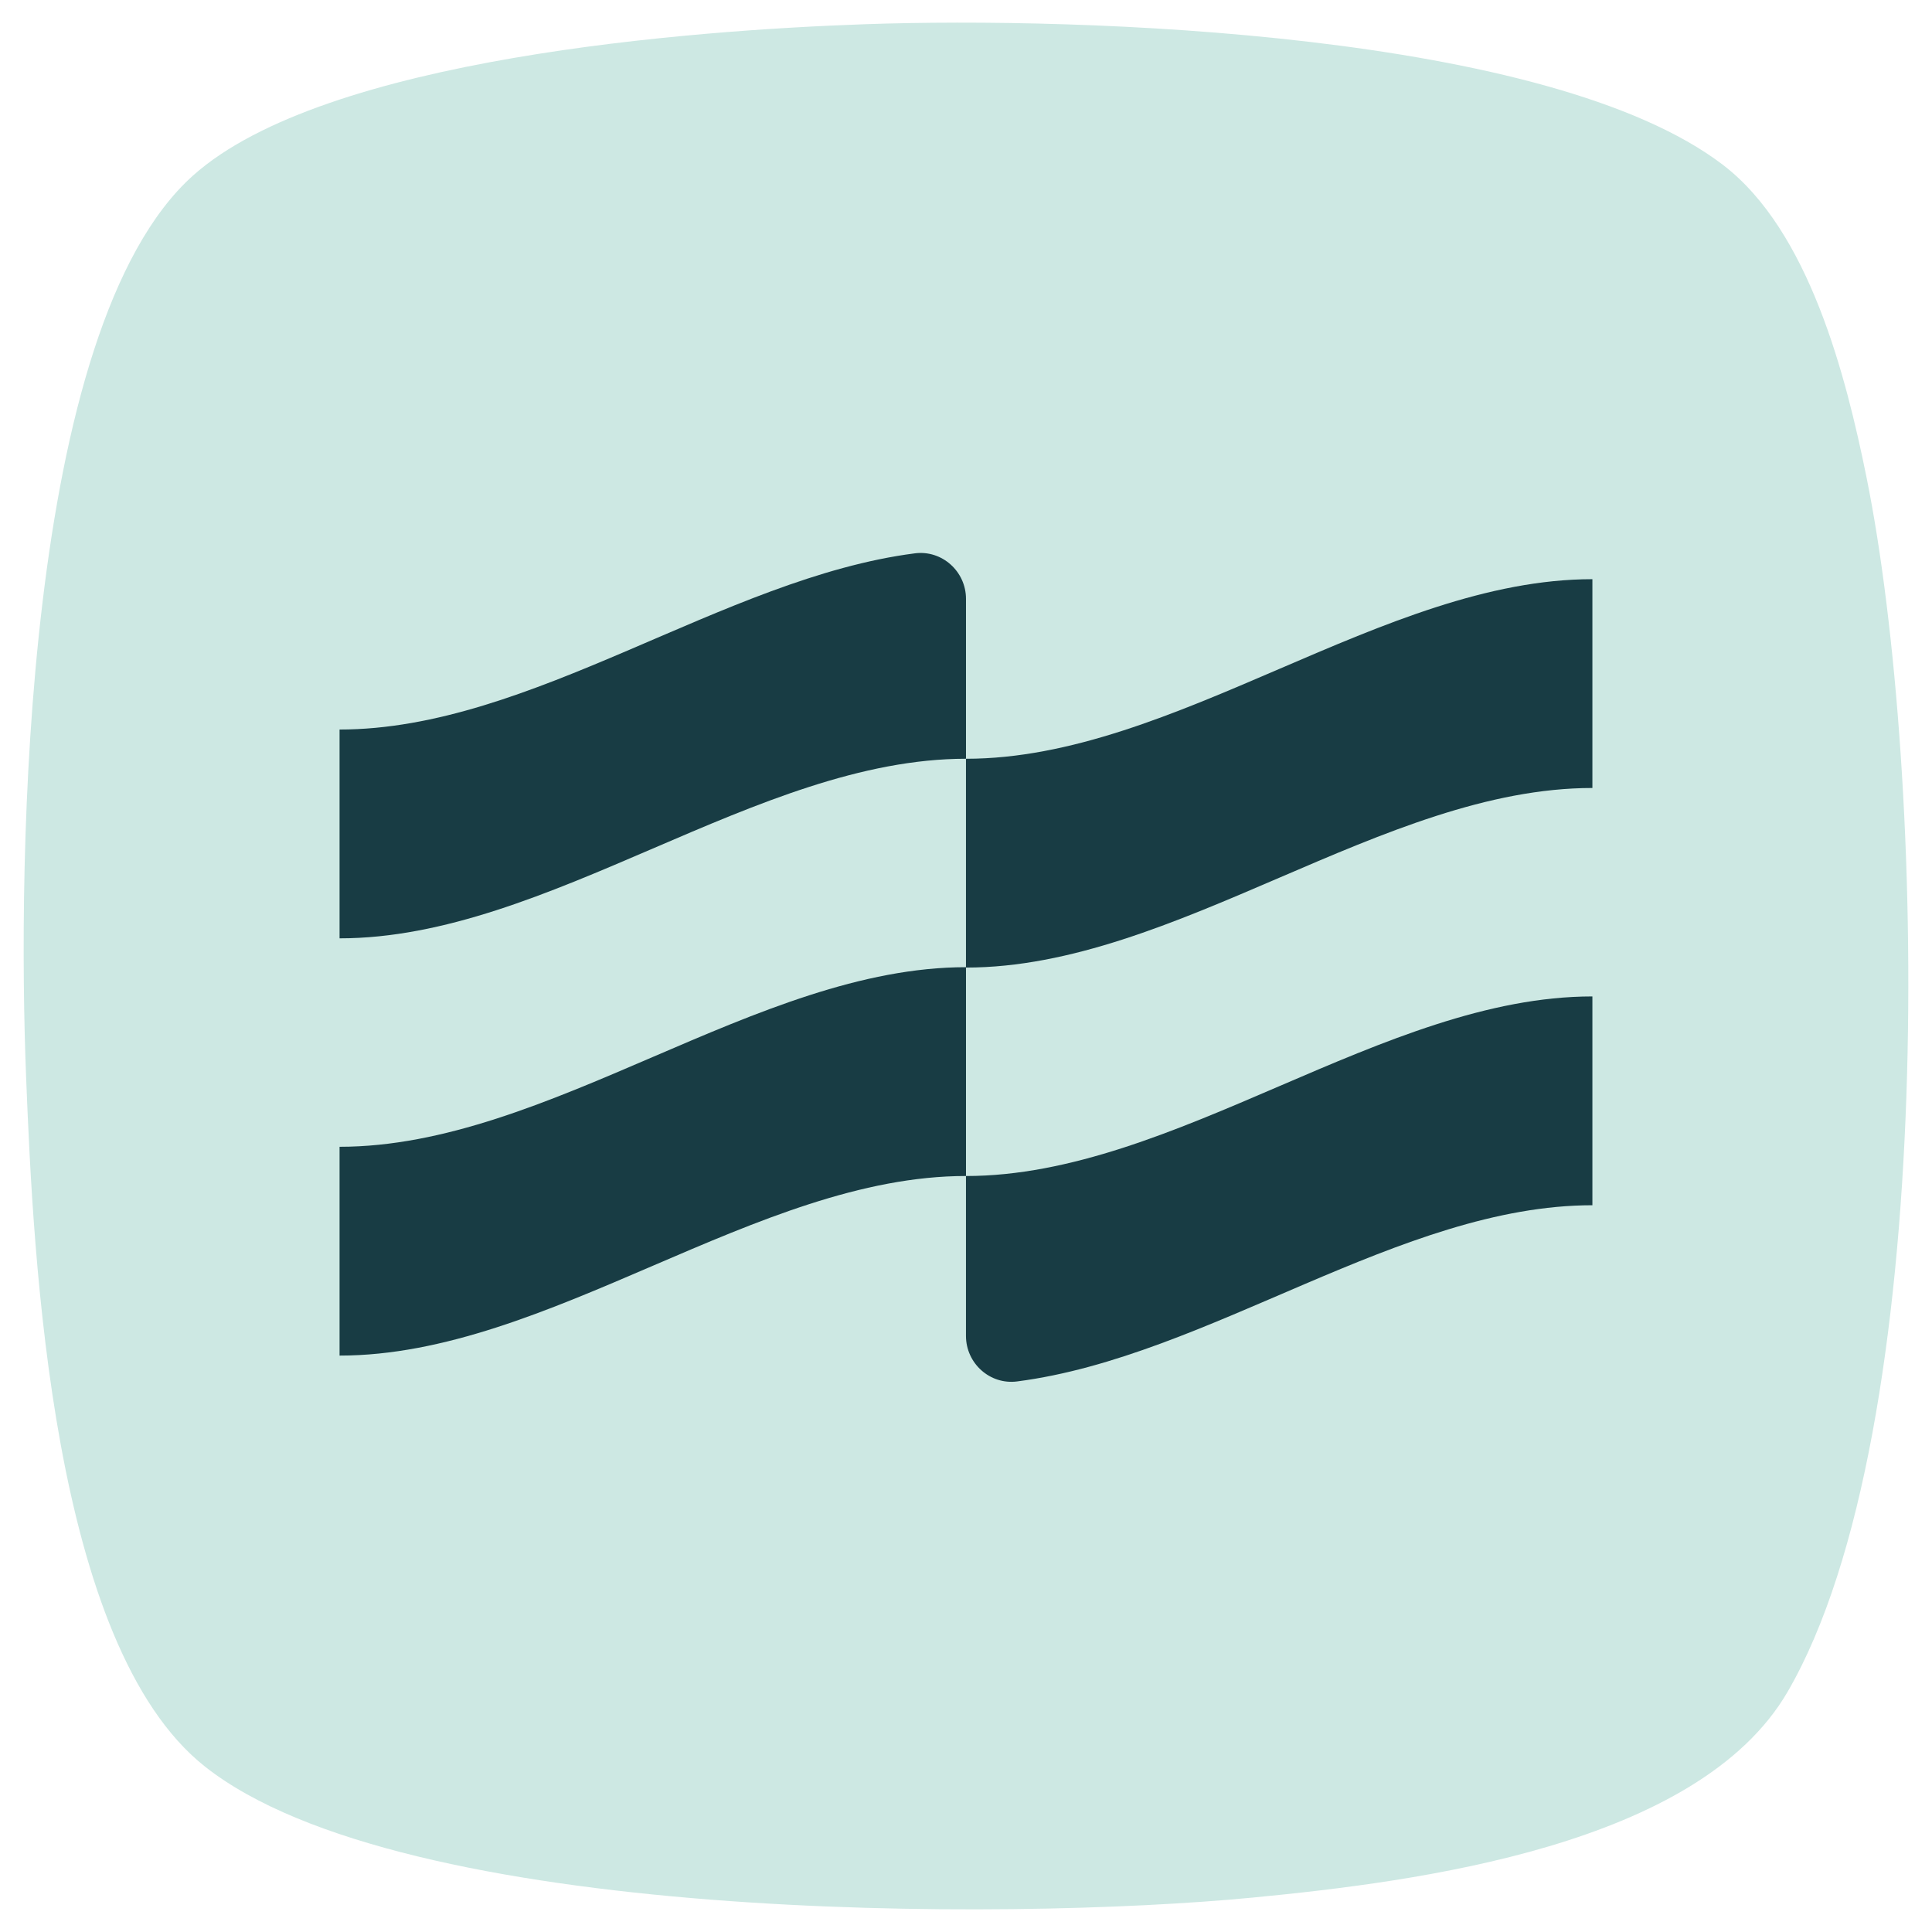
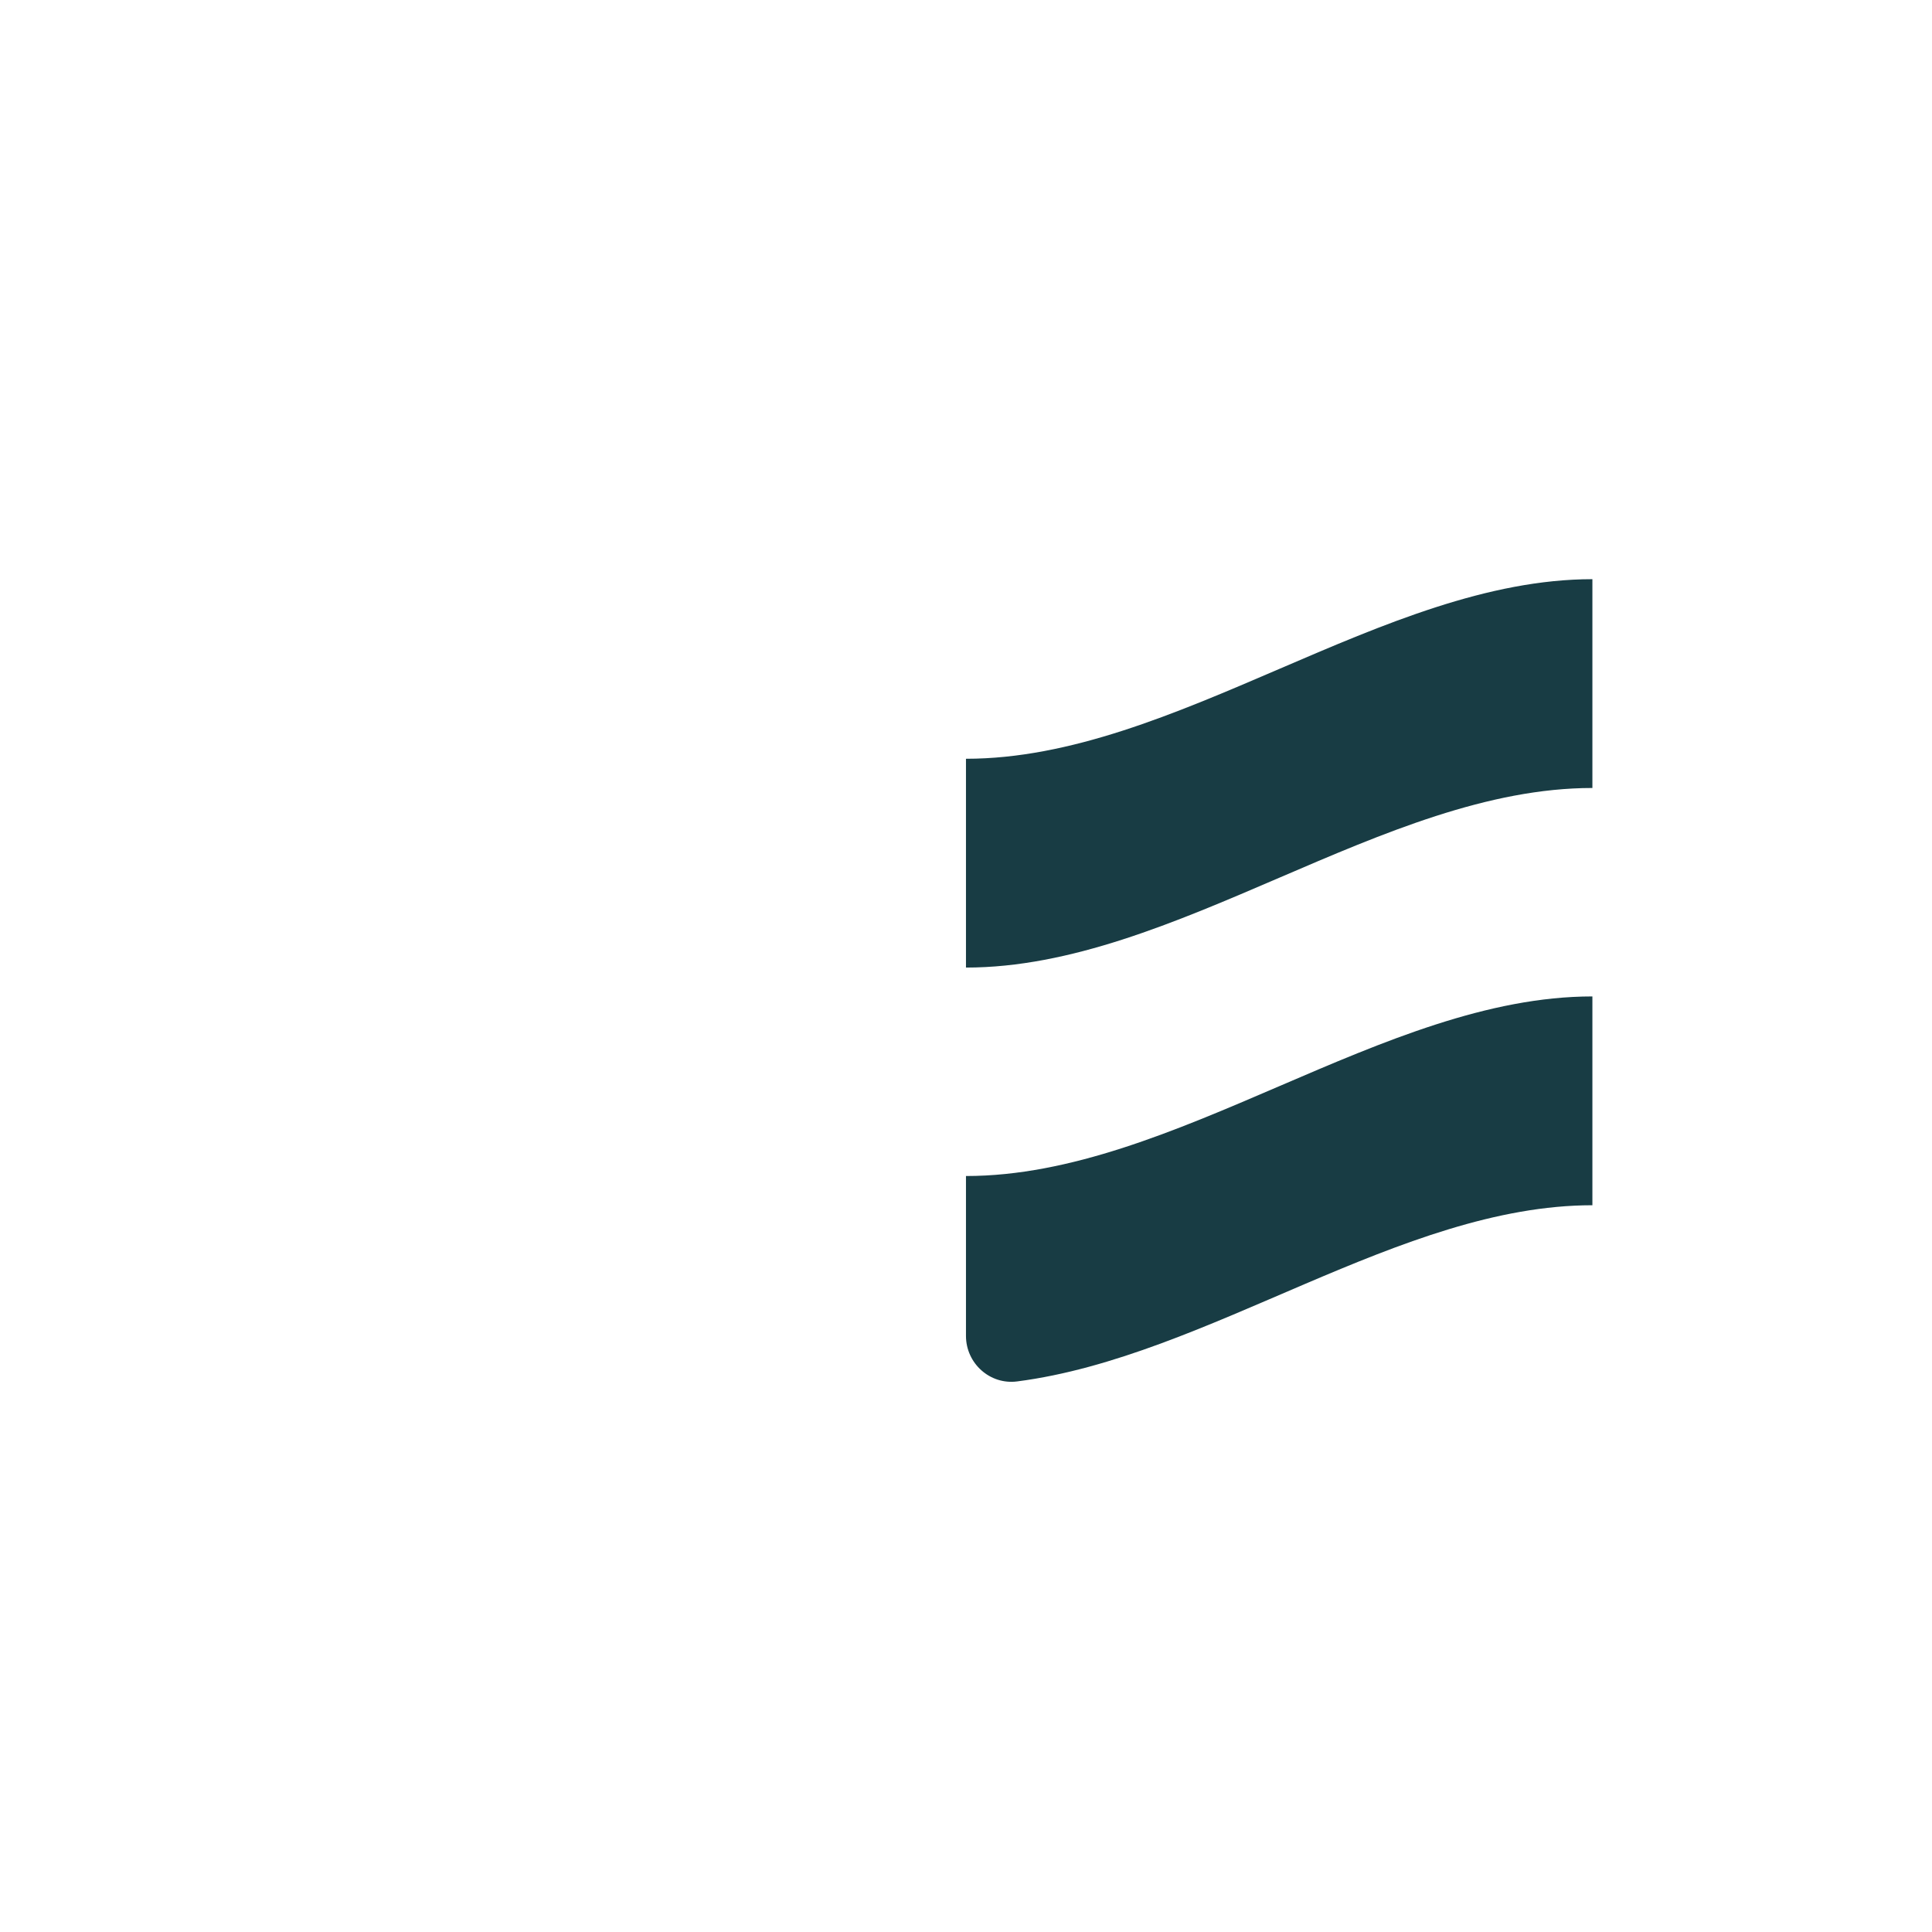
<svg xmlns="http://www.w3.org/2000/svg" width="256" height="256" viewBox="0 0 256 256" fill="none">
-   <path d="M247.331 63.289C244.592 49.755 239.711 30.572 228.31 21.854C205.278 4.243 143.243 2.212 114.662 3.207C91.645 4.009 43.02 7.664 25.581 23.257C3.004 43.445 2.327 114.191 3.459 142.704C4.423 166.965 6.859 217.98 27.125 234.053C53.295 254.808 133.321 254.593 166.057 251.433C187.838 249.331 225.007 244.574 236.866 224.174C256.997 189.542 255.21 102.223 247.331 63.289Z" fill="#CDE8E3" />
-   <path d="M127.999 128.158C100.329 128.158 72.662 151.955 44.994 151.955C44.994 161.178 44.994 170.402 44.994 179.622C72.665 179.622 100.332 155.826 127.999 155.826V128.158Z" fill="#183C44" />
-   <path d="M121.227 73.32C95.815 76.595 70.406 96.667 44.994 96.667C44.994 105.891 44.994 115.114 44.994 124.335C72.665 124.335 100.332 100.538 127.999 100.538V79.353C127.999 75.722 124.827 72.855 121.227 73.32Z" fill="#183C44" />
-   <path d="M211.001 132.032C183.331 132.032 155.663 155.829 127.996 155.829C127.996 162.891 127.996 169.953 127.996 177.014C127.996 180.645 131.165 183.512 134.768 183.047C160.18 179.772 185.589 159.703 211.001 159.7V132.032Z" fill="#183C44" />
+   <path d="M211.001 132.032C183.331 132.032 155.663 155.829 127.996 155.829C127.996 162.891 127.996 169.953 127.996 177.014C127.996 180.645 131.165 183.512 134.768 183.047C160.18 179.772 185.589 159.703 211.001 159.7Z" fill="#183C44" />
  <path d="M211.001 76.745C183.331 76.745 155.663 100.541 127.996 100.541C127.996 109.765 127.996 118.988 127.996 128.208C155.667 128.208 183.334 104.412 211.001 104.412V76.745Z" fill="#183C44" />
</svg>